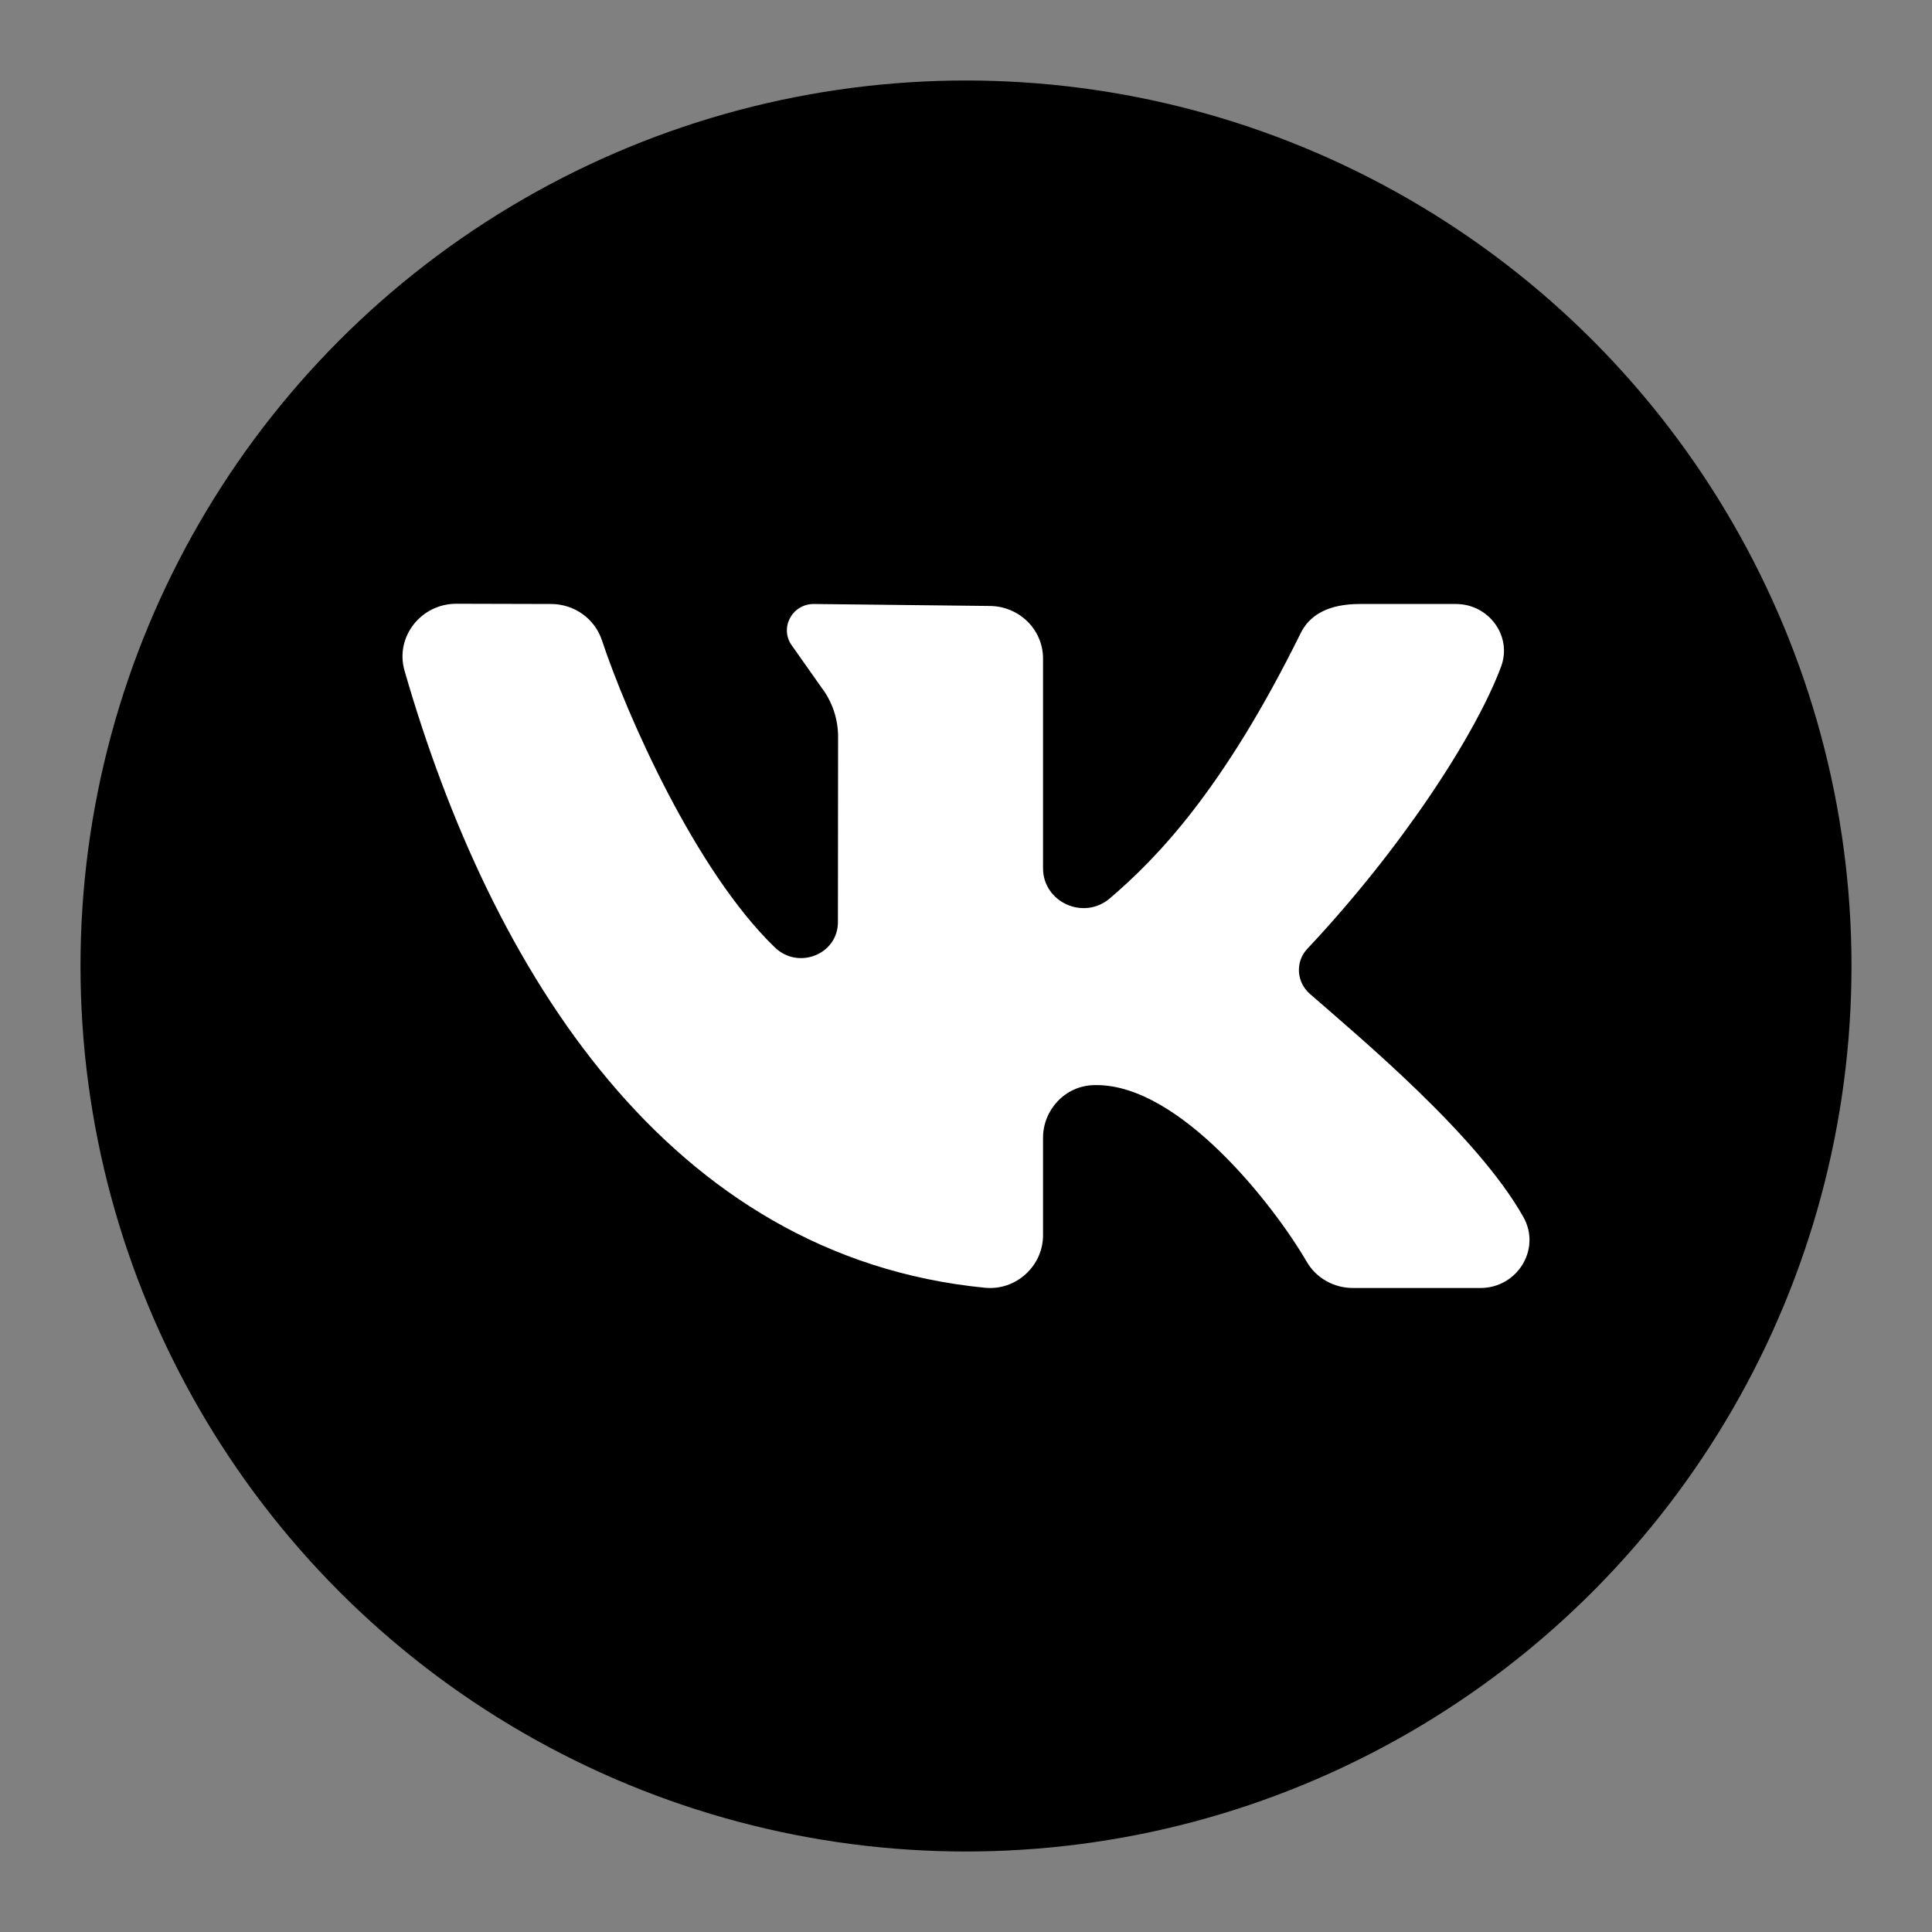
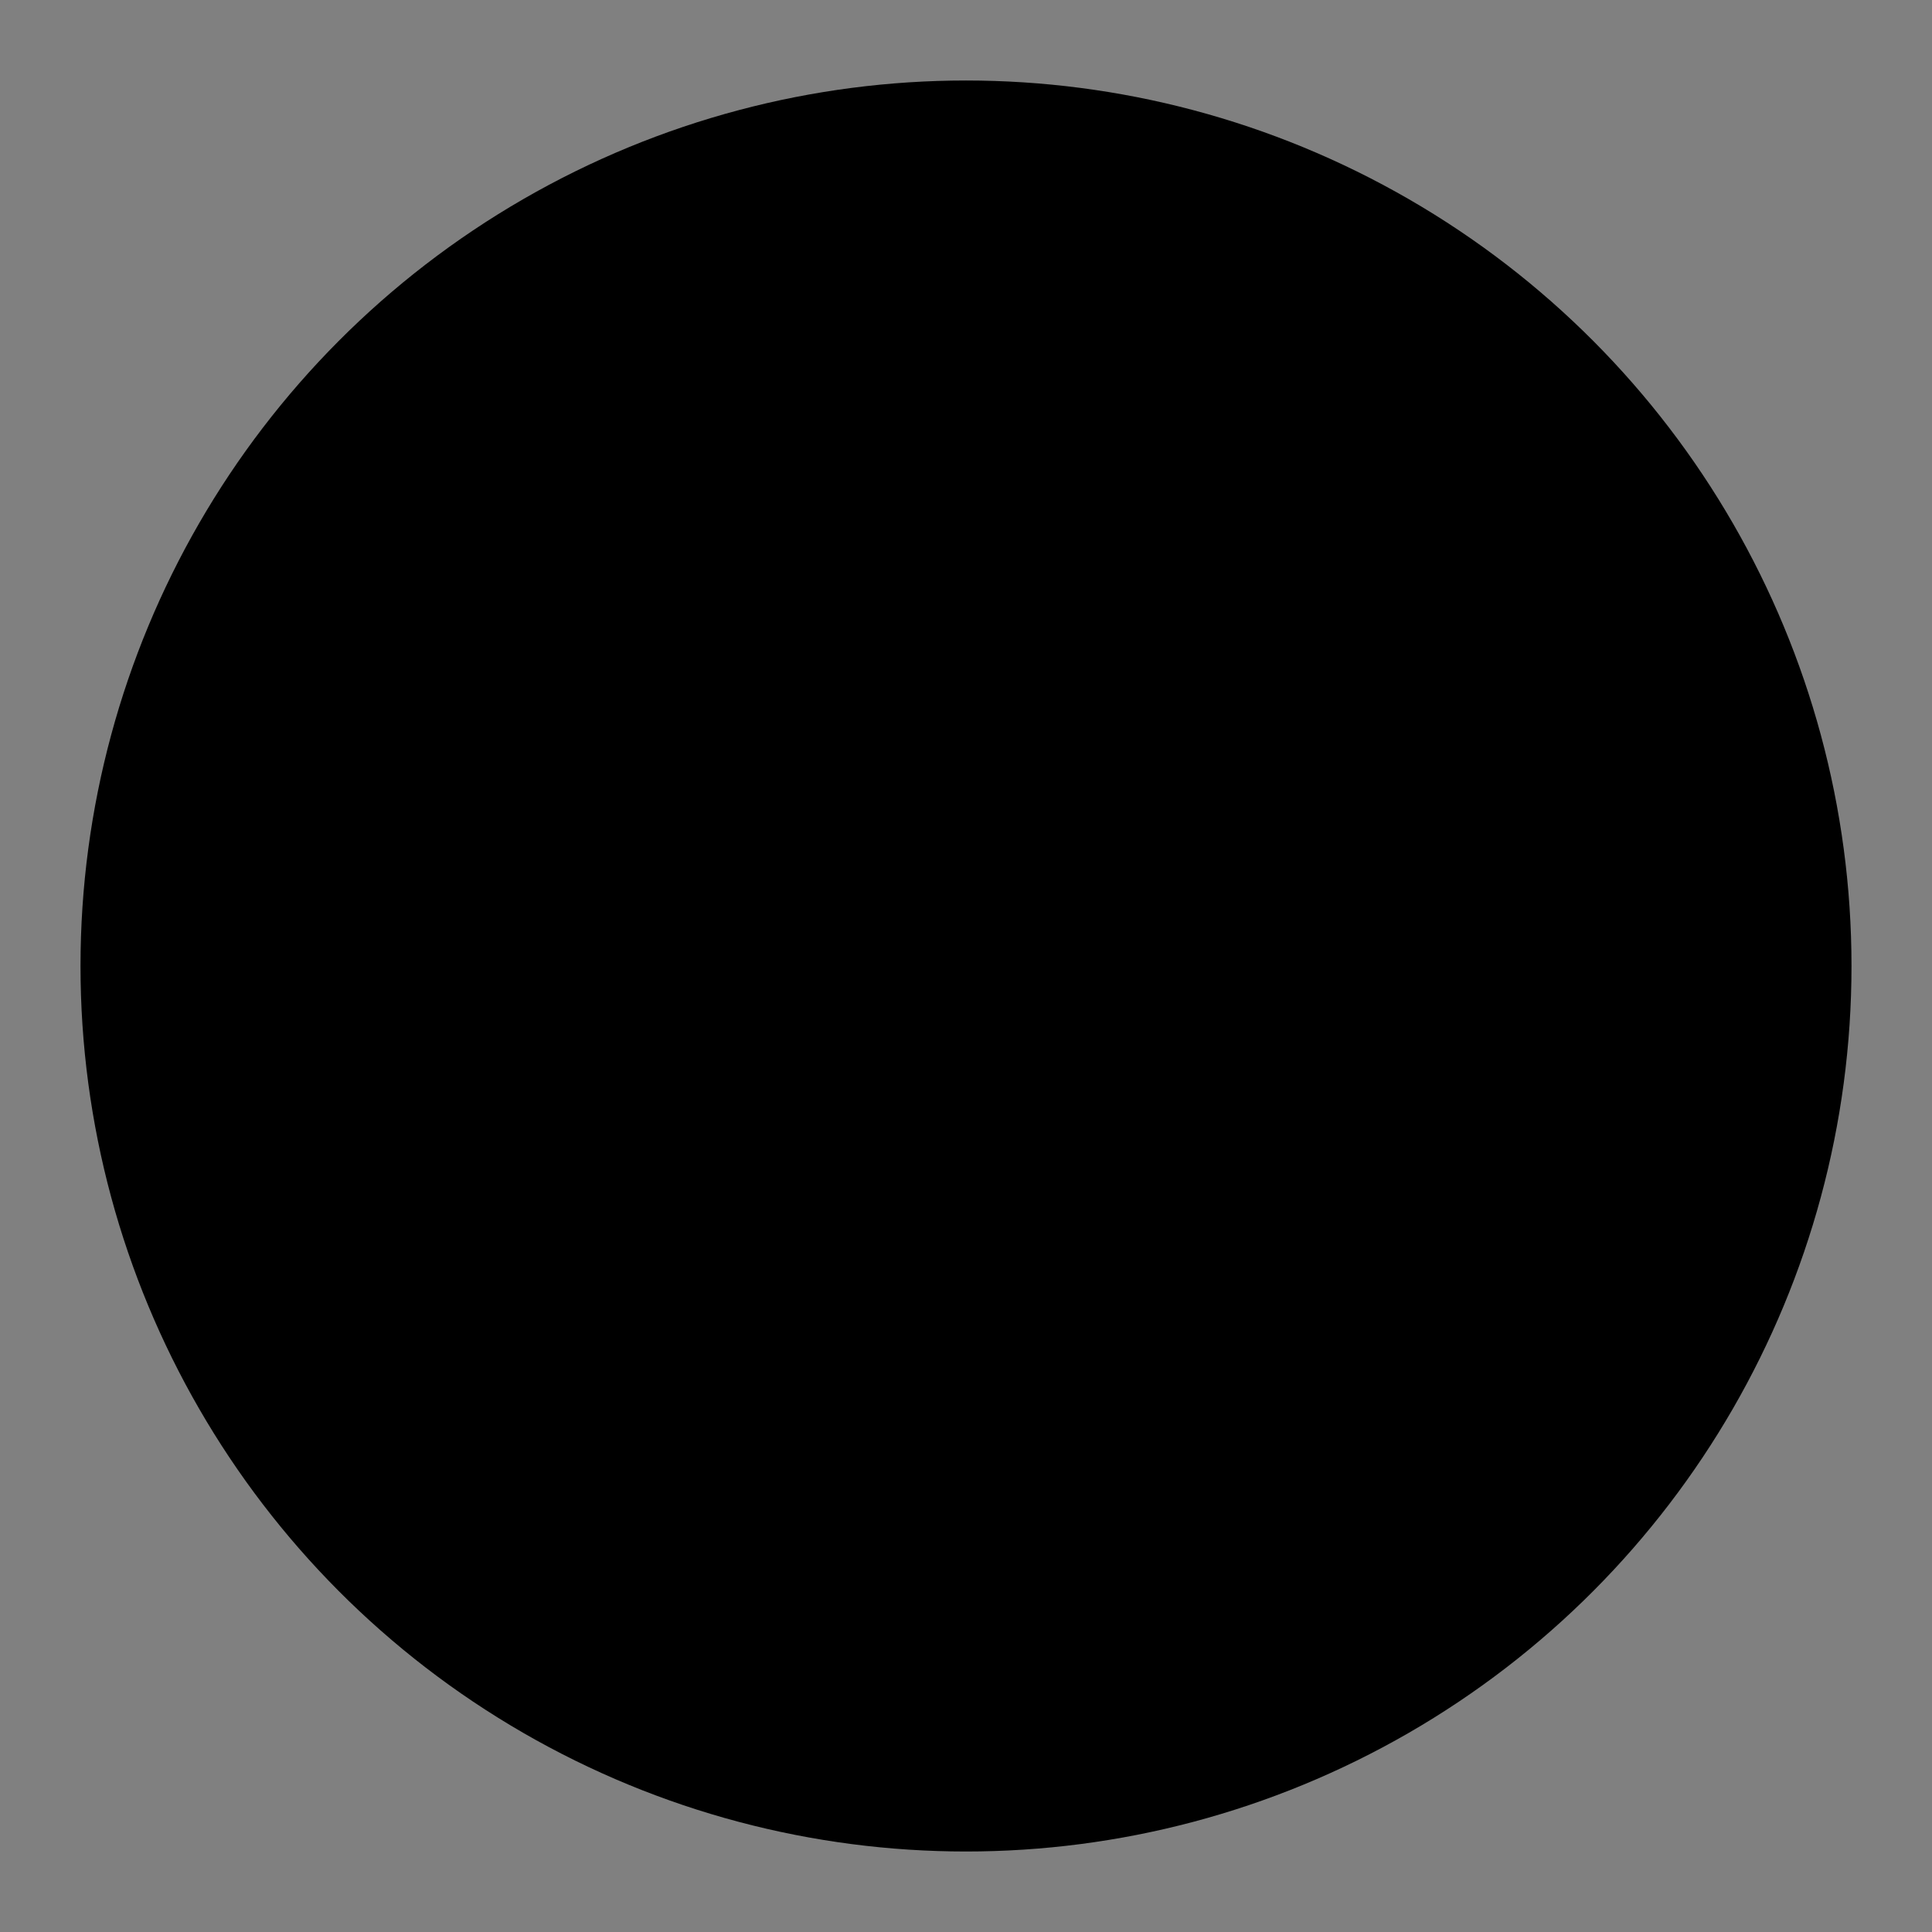
<svg xmlns="http://www.w3.org/2000/svg" width="48" height="48" viewBox="0 0 48 48" fill="none">
  <rect x="0" y="0" width="48" height="48" fill="#808080" stroke="none" />
  <circle cx="24" cy="24" r="22" fill="black" />
-   <path d="M37.849 30.239C36.706 28.203 33.76 25.757 32.544 24.693C32.211 24.402 32.175 23.898 32.478 23.575C34.799 21.108 36.655 18.274 37.294 16.562C37.576 15.805 36.992 15.006 36.17 15.006H33.782C32.995 15.006 32.534 15.285 32.315 15.73C30.386 19.64 28.731 21.331 27.573 22.32C26.925 22.874 25.914 22.415 25.914 21.572C25.914 19.948 25.914 17.849 25.914 16.361C25.914 15.639 25.317 15.055 24.58 15.055L20.218 15.006C19.668 15.006 19.355 15.621 19.684 16.052L20.405 17.075C20.676 17.429 20.822 17.86 20.822 18.303L20.818 22.909C20.818 23.71 19.836 24.101 19.253 23.54C17.281 21.64 15.57 17.761 14.954 15.906C14.776 15.37 14.268 15.007 13.691 15.006L11.338 15C10.456 15 9.811 15.828 10.05 16.661C12.2 24.124 16.611 31.224 24.471 31.994C25.245 32.069 25.914 31.452 25.914 30.689V28.268C25.914 27.574 26.464 26.977 27.172 26.96C27.197 26.959 27.221 26.959 27.246 26.959C29.325 26.959 31.654 29.952 32.468 31.352C32.702 31.755 33.14 32 33.614 32H36.778C37.701 32 38.294 31.031 37.849 30.239Z" fill="white" />
</svg>